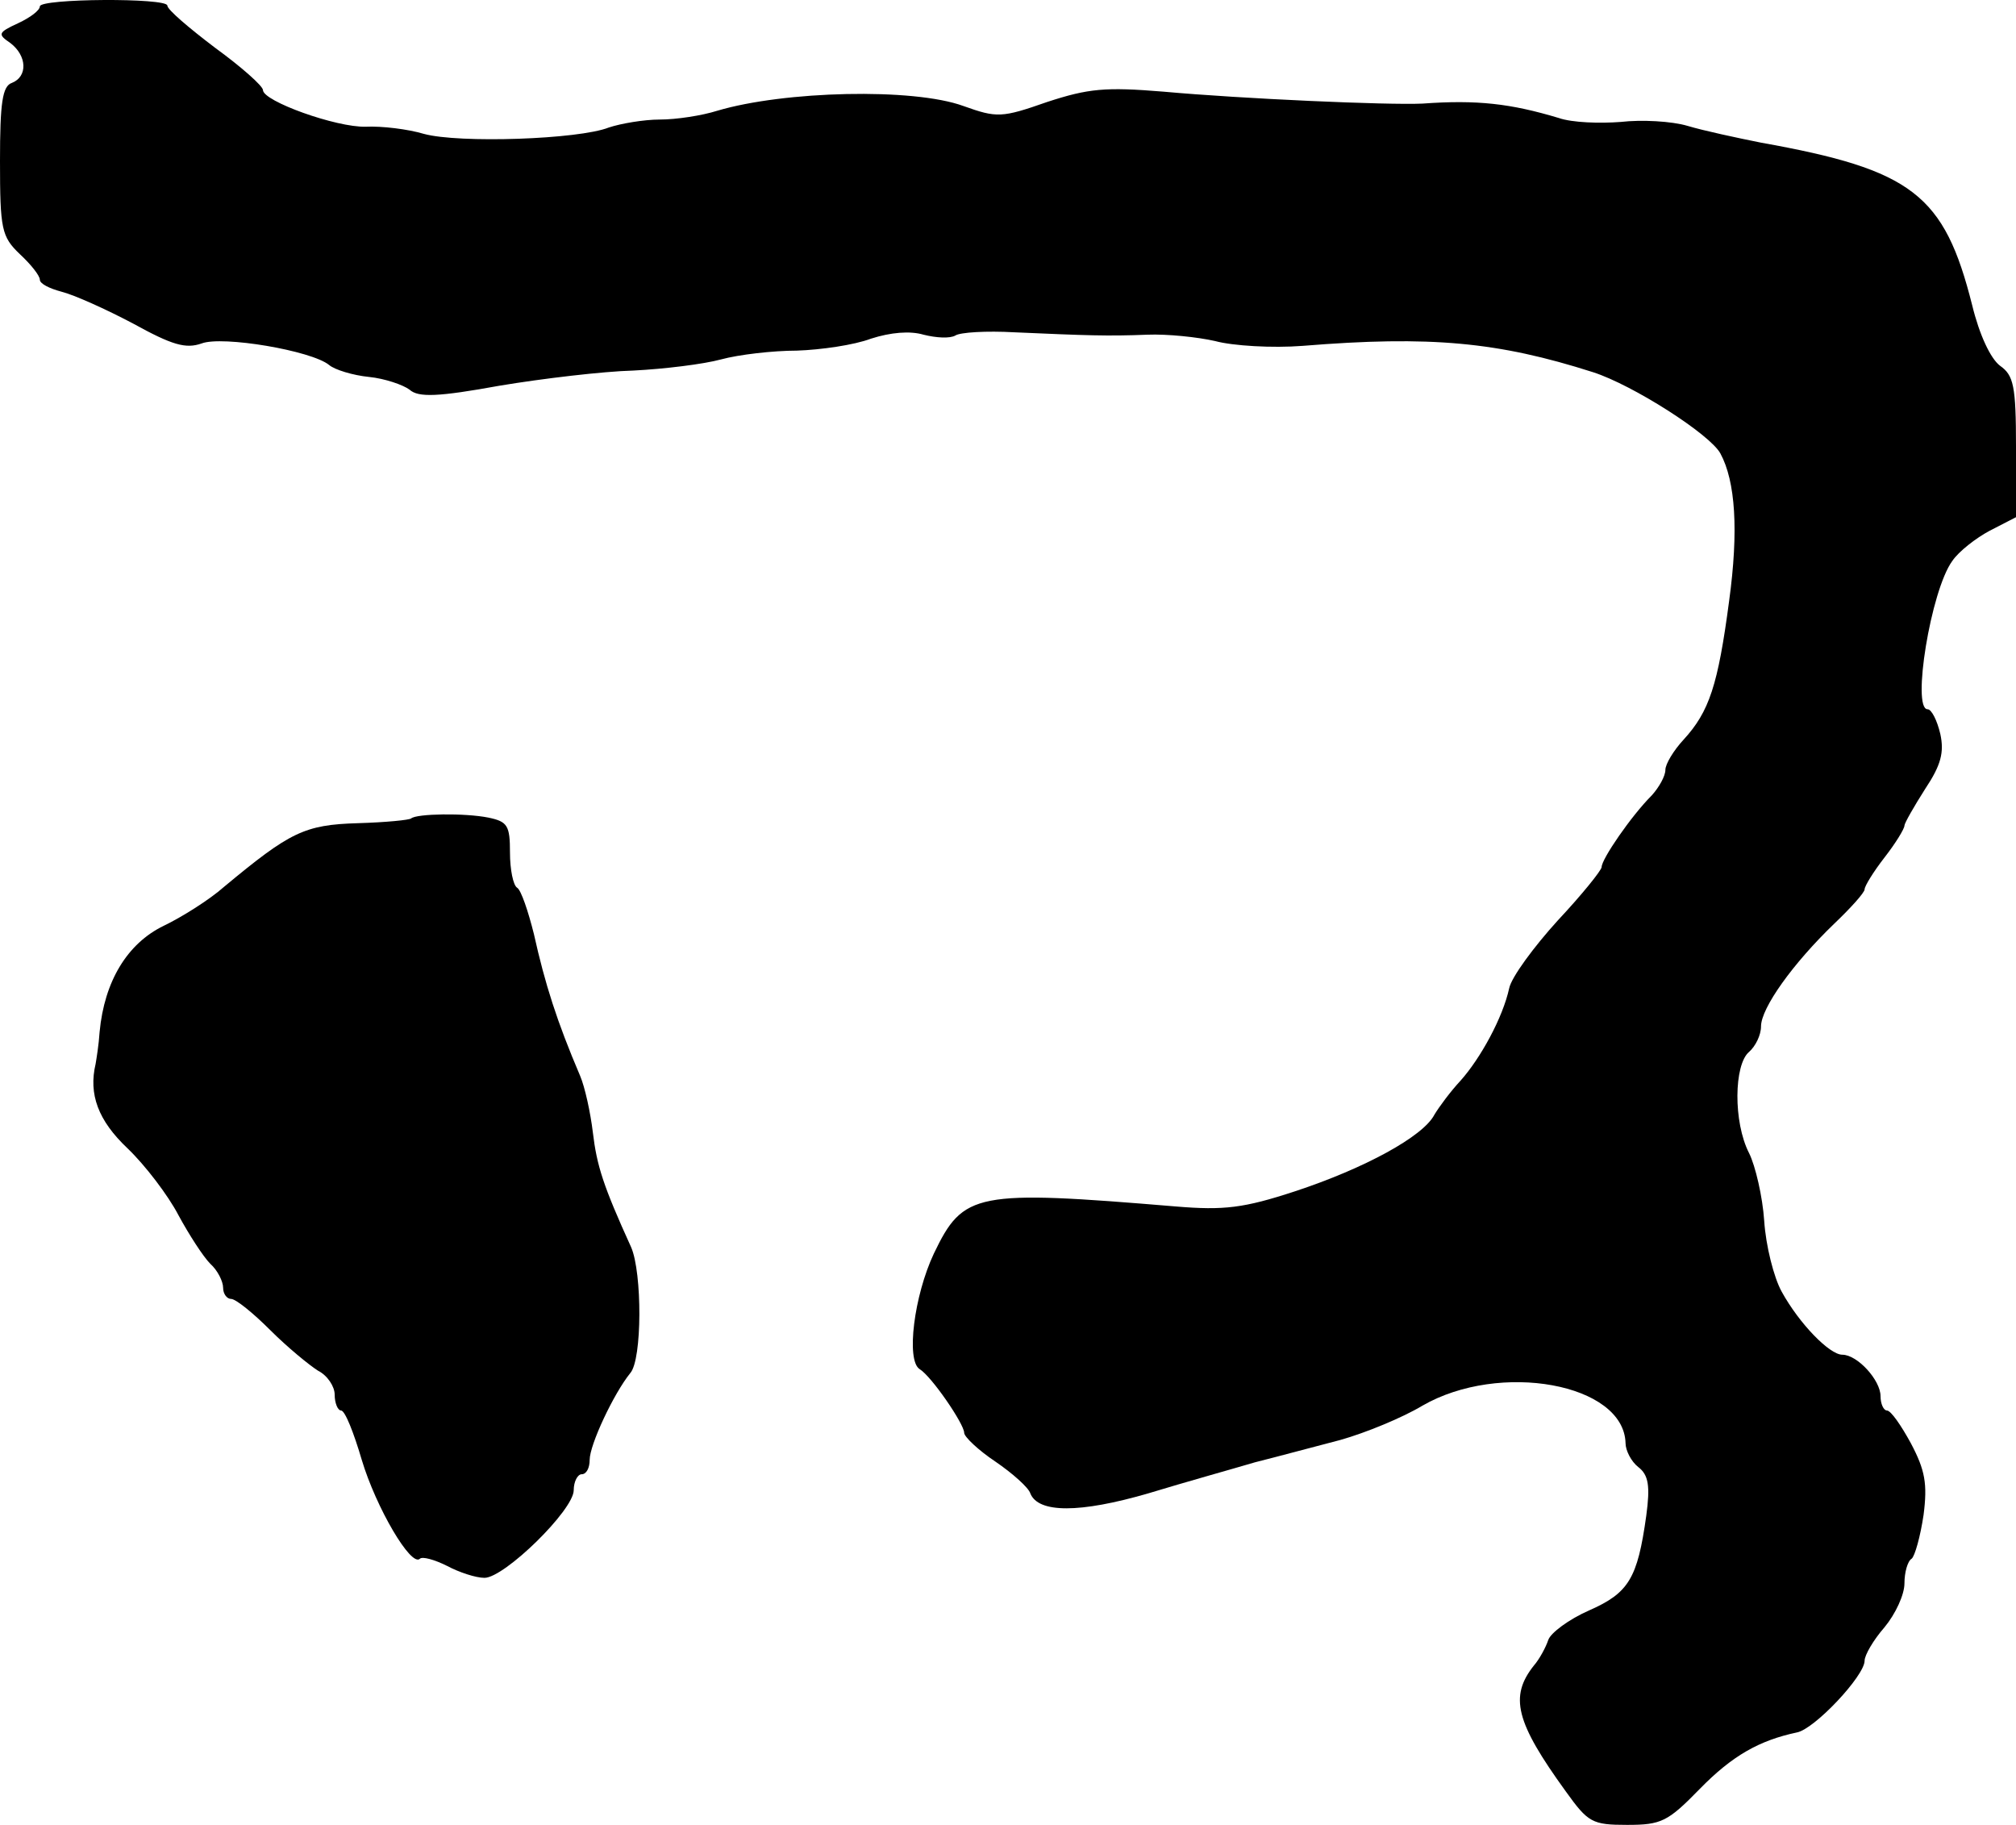
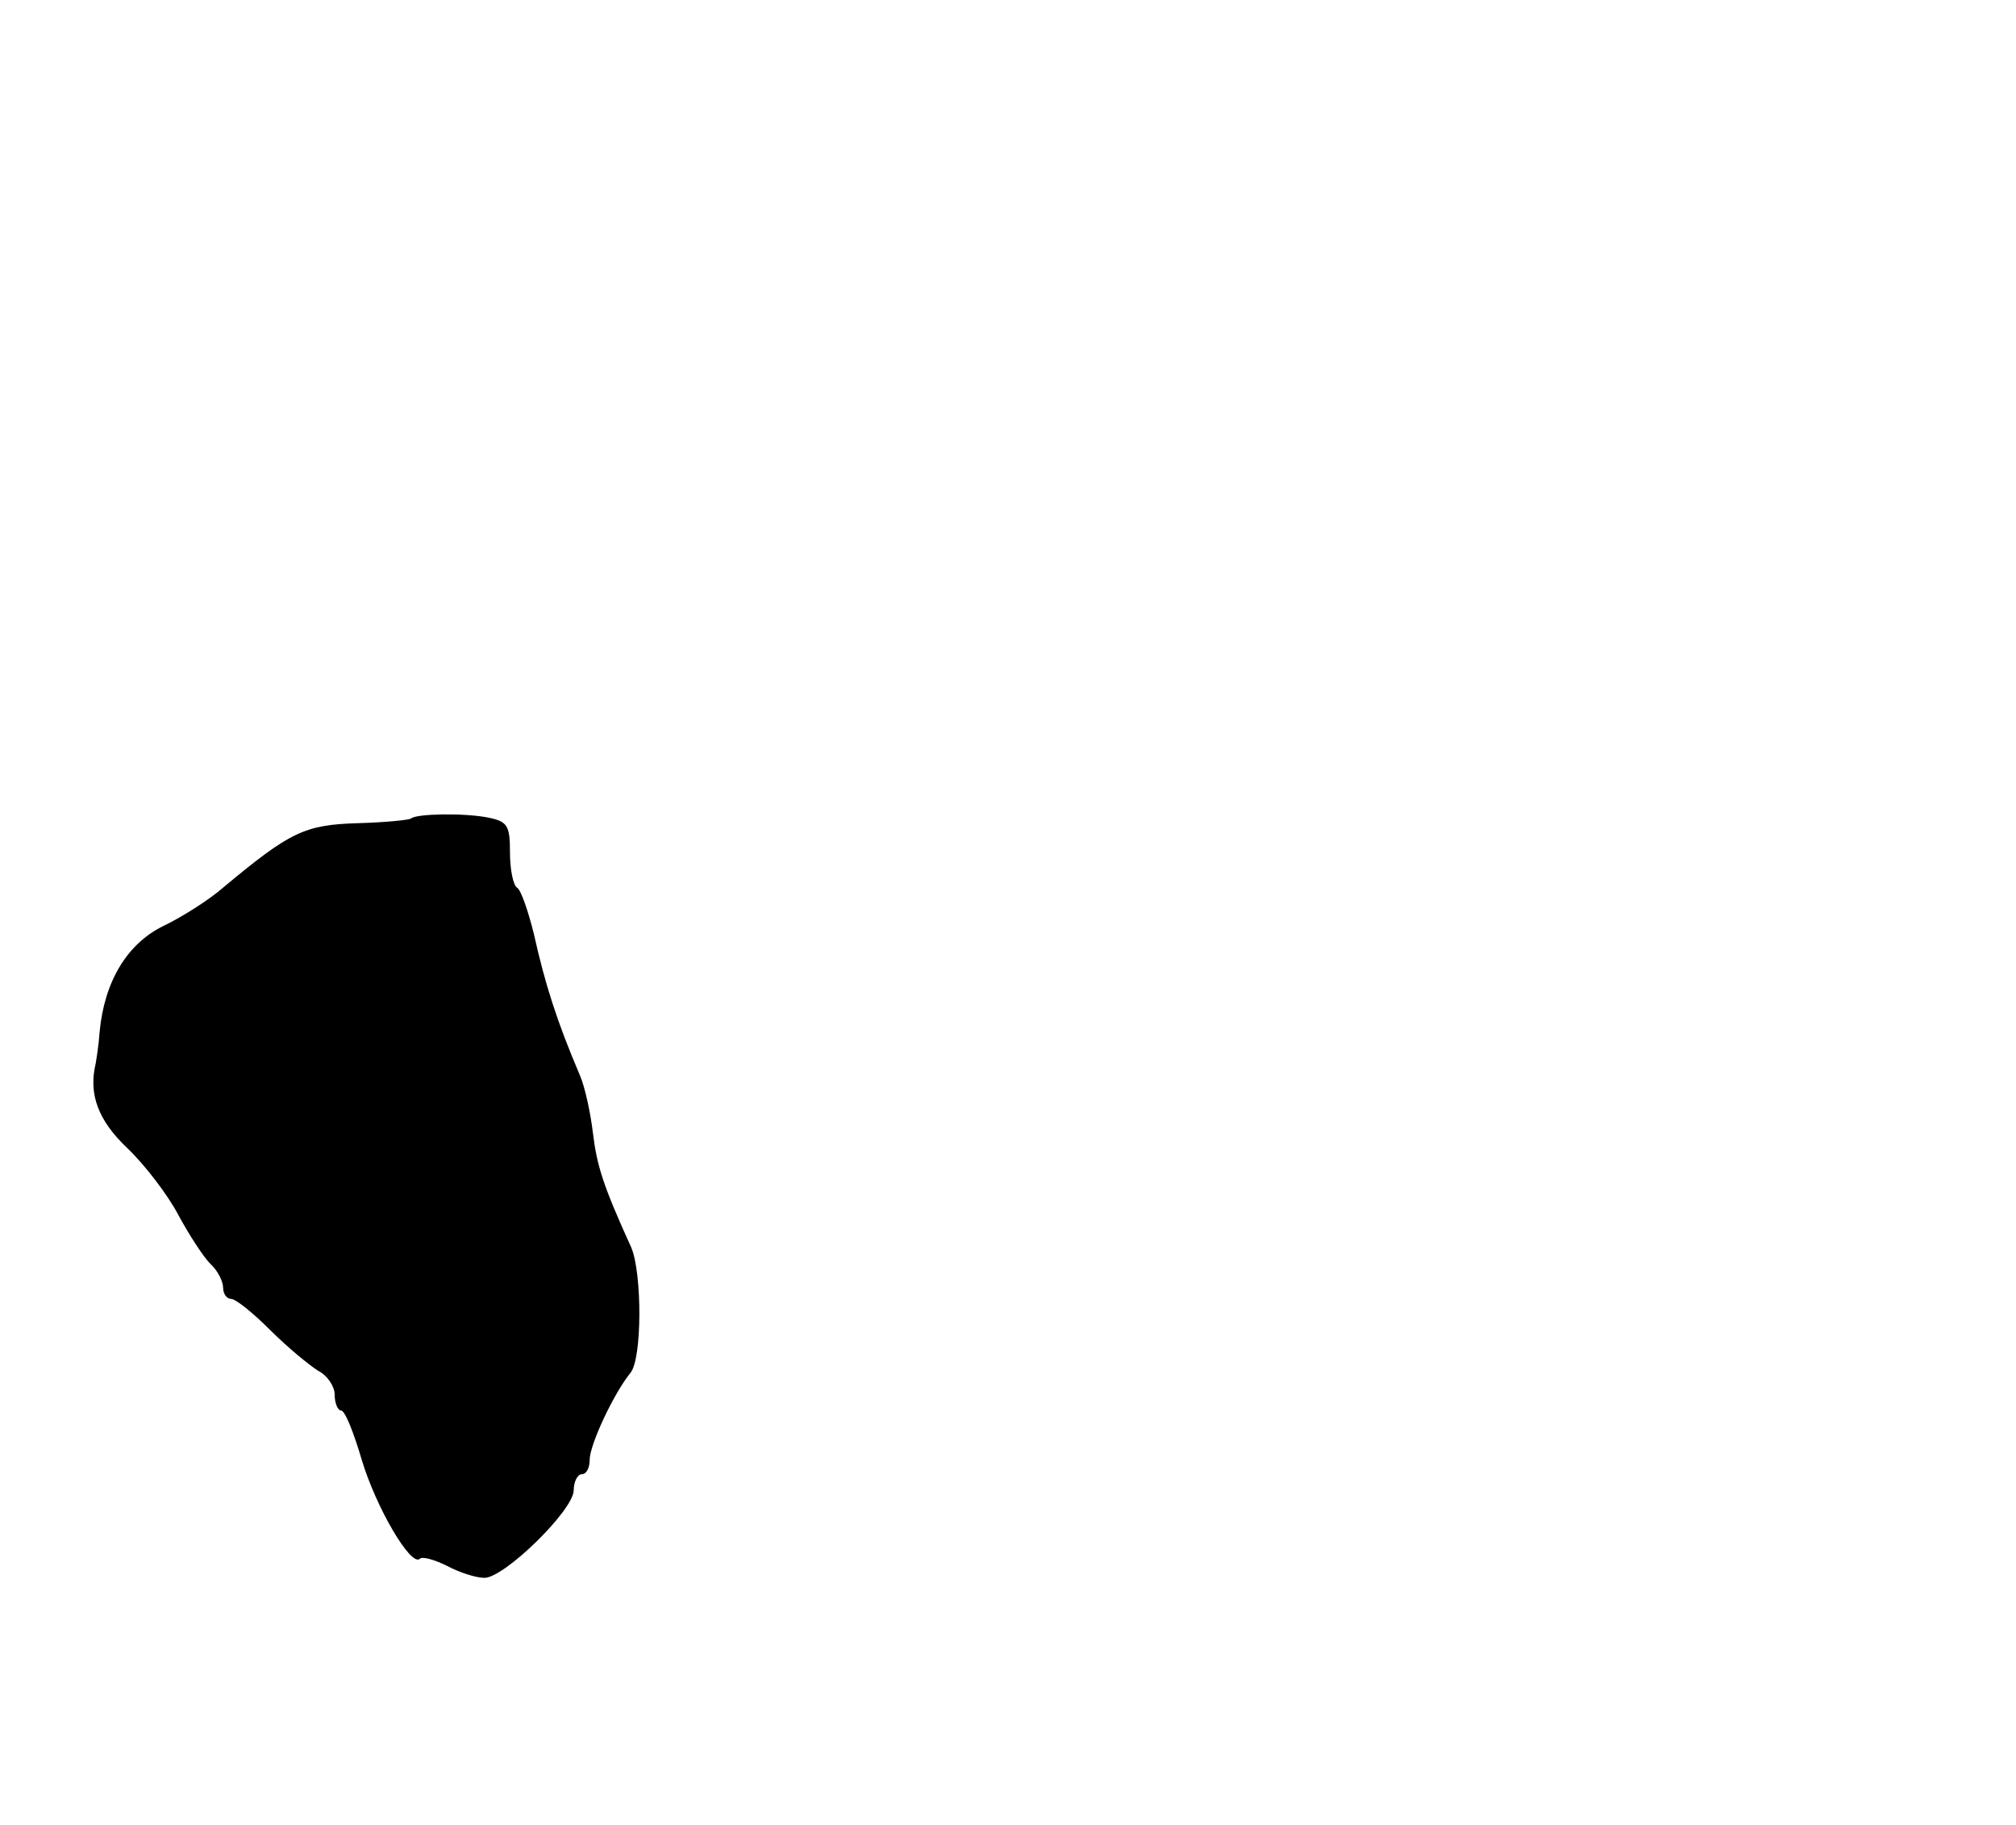
<svg xmlns="http://www.w3.org/2000/svg" version="1.0" width="253pt" height="229pt" viewBox="0 0 253 229" preserveAspectRatio="xMidYMid meet">
  <g transform="translate(0,229) scale(0.1,-0.1)" fill="#000000" stroke="none">
-     <path d="M50 2282 c0 -5 -12 -14 -27 -21 -26 -12 -26 -14 -10 -25 21 -16 22 -42 2 -50 -12 -4 -15 -25 -15 -98 0 -86 2 -95 25 -117 14 -13 25 -27 25 -32 0 -5 12 -11 27 -15 16 -4 56 -22 90 -40 49 -27 66 -32 86 -25 26 10 138 -9 160 -27 7 -6 30 -13 50 -15 20 -2 43 -10 51 -16 11 -10 36 -9 113 5 54 9 130 18 168 19 39 2 88 8 110 14 22 6 65 11 95 11 30 1 72 7 93 15 25 8 49 10 66 5 16 -4 33 -5 40 -1 6 4 39 6 74 4 91 -4 117 -5 167 -3 25 1 63 -3 85 -8 22 -6 72 -9 110 -6 160 13 245 5 364 -33 50 -16 147 -78 160 -102 19 -35 23 -97 11 -185 -14 -106 -25 -139 -57 -174 -13 -14 -23 -31 -23 -38 0 -8 -8 -22 -17 -32 -26 -26 -63 -80 -63 -90 0 -4 -25 -35 -55 -67 -30 -33 -58 -71 -61 -85 -8 -37 -36 -88 -61 -116 -13 -14 -27 -33 -33 -43 -14 -27 -87 -67 -175 -96 -64 -21 -89 -24 -149 -19 -252 21 -267 18 -304 -59 -25 -53 -35 -134 -18 -145 15 -9 56 -69 56 -80 0 -5 18 -22 39 -36 22 -15 42 -33 44 -40 10 -25 62 -25 148 0 46 14 107 31 134 39 28 7 76 20 107 28 32 9 78 28 103 43 97 56 253 28 255 -47 0 -9 7 -23 16 -30 13 -10 15 -24 10 -61 -11 -79 -22 -97 -72 -119 -25 -11 -48 -28 -51 -37 -3 -9 -11 -24 -18 -32 -31 -39 -23 -71 40 -158 28 -39 33 -42 77 -42 43 0 51 4 91 45 41 42 75 61 122 71 22 4 85 71 85 90 0 7 11 26 25 42 14 17 25 41 25 55 0 14 4 28 9 31 4 3 11 28 15 55 5 39 2 56 -16 90 -12 22 -25 41 -30 41 -4 0 -8 8 -8 18 0 20 -29 52 -48 52 -16 0 -54 39 -76 79 -10 18 -20 58 -22 89 -2 30 -11 69 -19 85 -20 39 -19 111 0 127 8 7 15 21 15 32 0 23 40 79 92 129 21 20 38 39 38 43 0 4 11 22 25 40 14 18 25 36 25 40 0 3 12 24 26 46 20 30 24 46 19 69 -4 17 -11 31 -16 31 -20 0 4 149 31 186 8 12 30 29 47 38 l33 17 0 88 c0 77 -3 90 -20 102 -12 9 -26 39 -35 76 -35 139 -75 170 -265 204 -30 6 -72 15 -92 21 -20 6 -58 8 -84 5 -26 -2 -61 -1 -78 5 -60 18 -102 23 -171 18 -43 -2 -226 6 -325 15 -73 6 -94 4 -146 -13 -57 -20 -63 -20 -105 -5 -63 23 -225 19 -309 -6 -19 -6 -51 -11 -72 -11 -20 0 -49 -5 -64 -10 -38 -15 -188 -20 -232 -8 -20 6 -53 10 -73 9 -37 -1 -129 32 -129 46 0 5 -27 29 -60 53 -33 25 -60 48 -60 53 0 10 -160 9 -160 -1z" />
    <path d="M516 1263 c-2 -2 -32 -5 -67 -6 -67 -2 -85 -11 -168 -80 -18 -16 -53 -38 -76 -49 -45 -22 -74 -69 -80 -133 -1 -16 -4 -34 -5 -40 -9 -38 3 -71 40 -106 22 -21 51 -59 64 -84 13 -24 31 -52 40 -61 9 -8 16 -22 16 -30 0 -8 5 -14 10 -14 6 0 28 -18 49 -39 22 -22 49 -44 60 -51 12 -6 21 -20 21 -30 0 -11 4 -20 8 -20 5 0 16 -28 26 -62 18 -60 62 -135 73 -124 3 3 18 -1 34 -9 15 -8 36 -15 47 -15 25 0 112 85 112 110 0 11 5 20 10 20 6 0 10 8 10 18 0 19 30 83 51 109 15 17 15 126 1 158 -35 77 -43 102 -48 144 -3 25 -10 57 -16 71 -29 68 -44 115 -58 178 -7 28 -16 55 -21 58 -5 3 -9 23 -9 44 0 34 -3 39 -27 44 -30 6 -90 5 -97 -1z" />
  </g>
</svg>